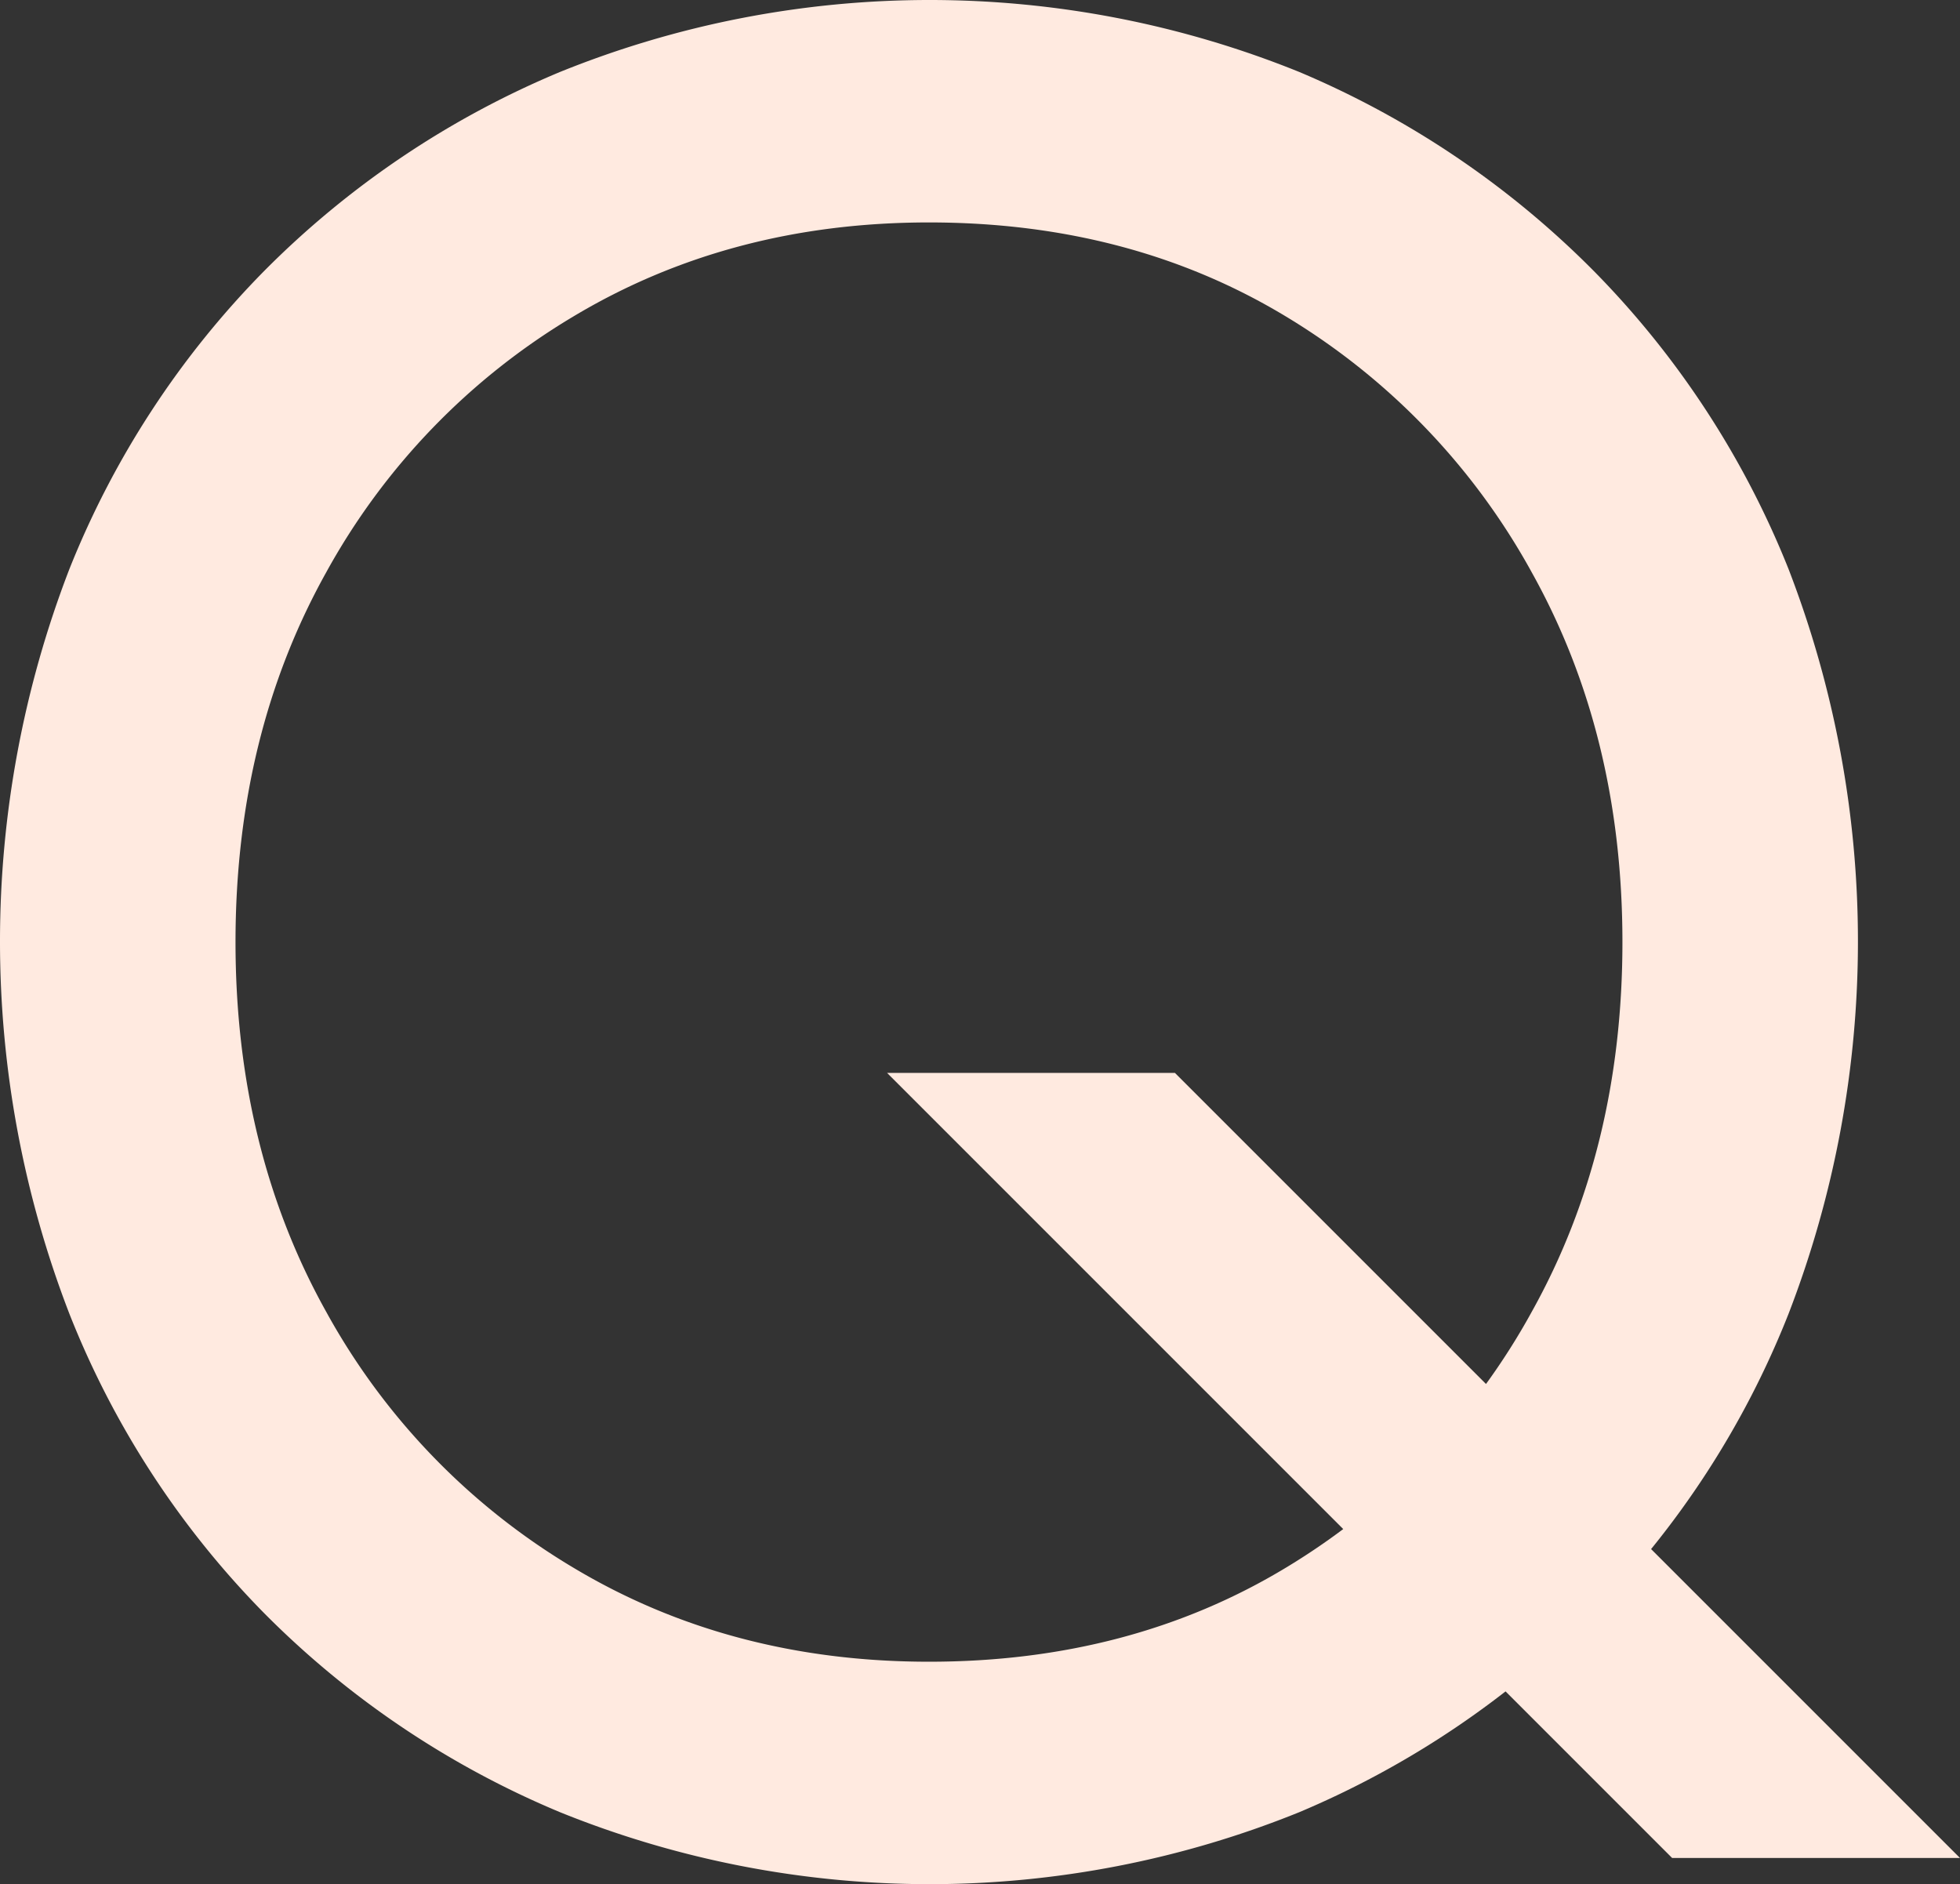
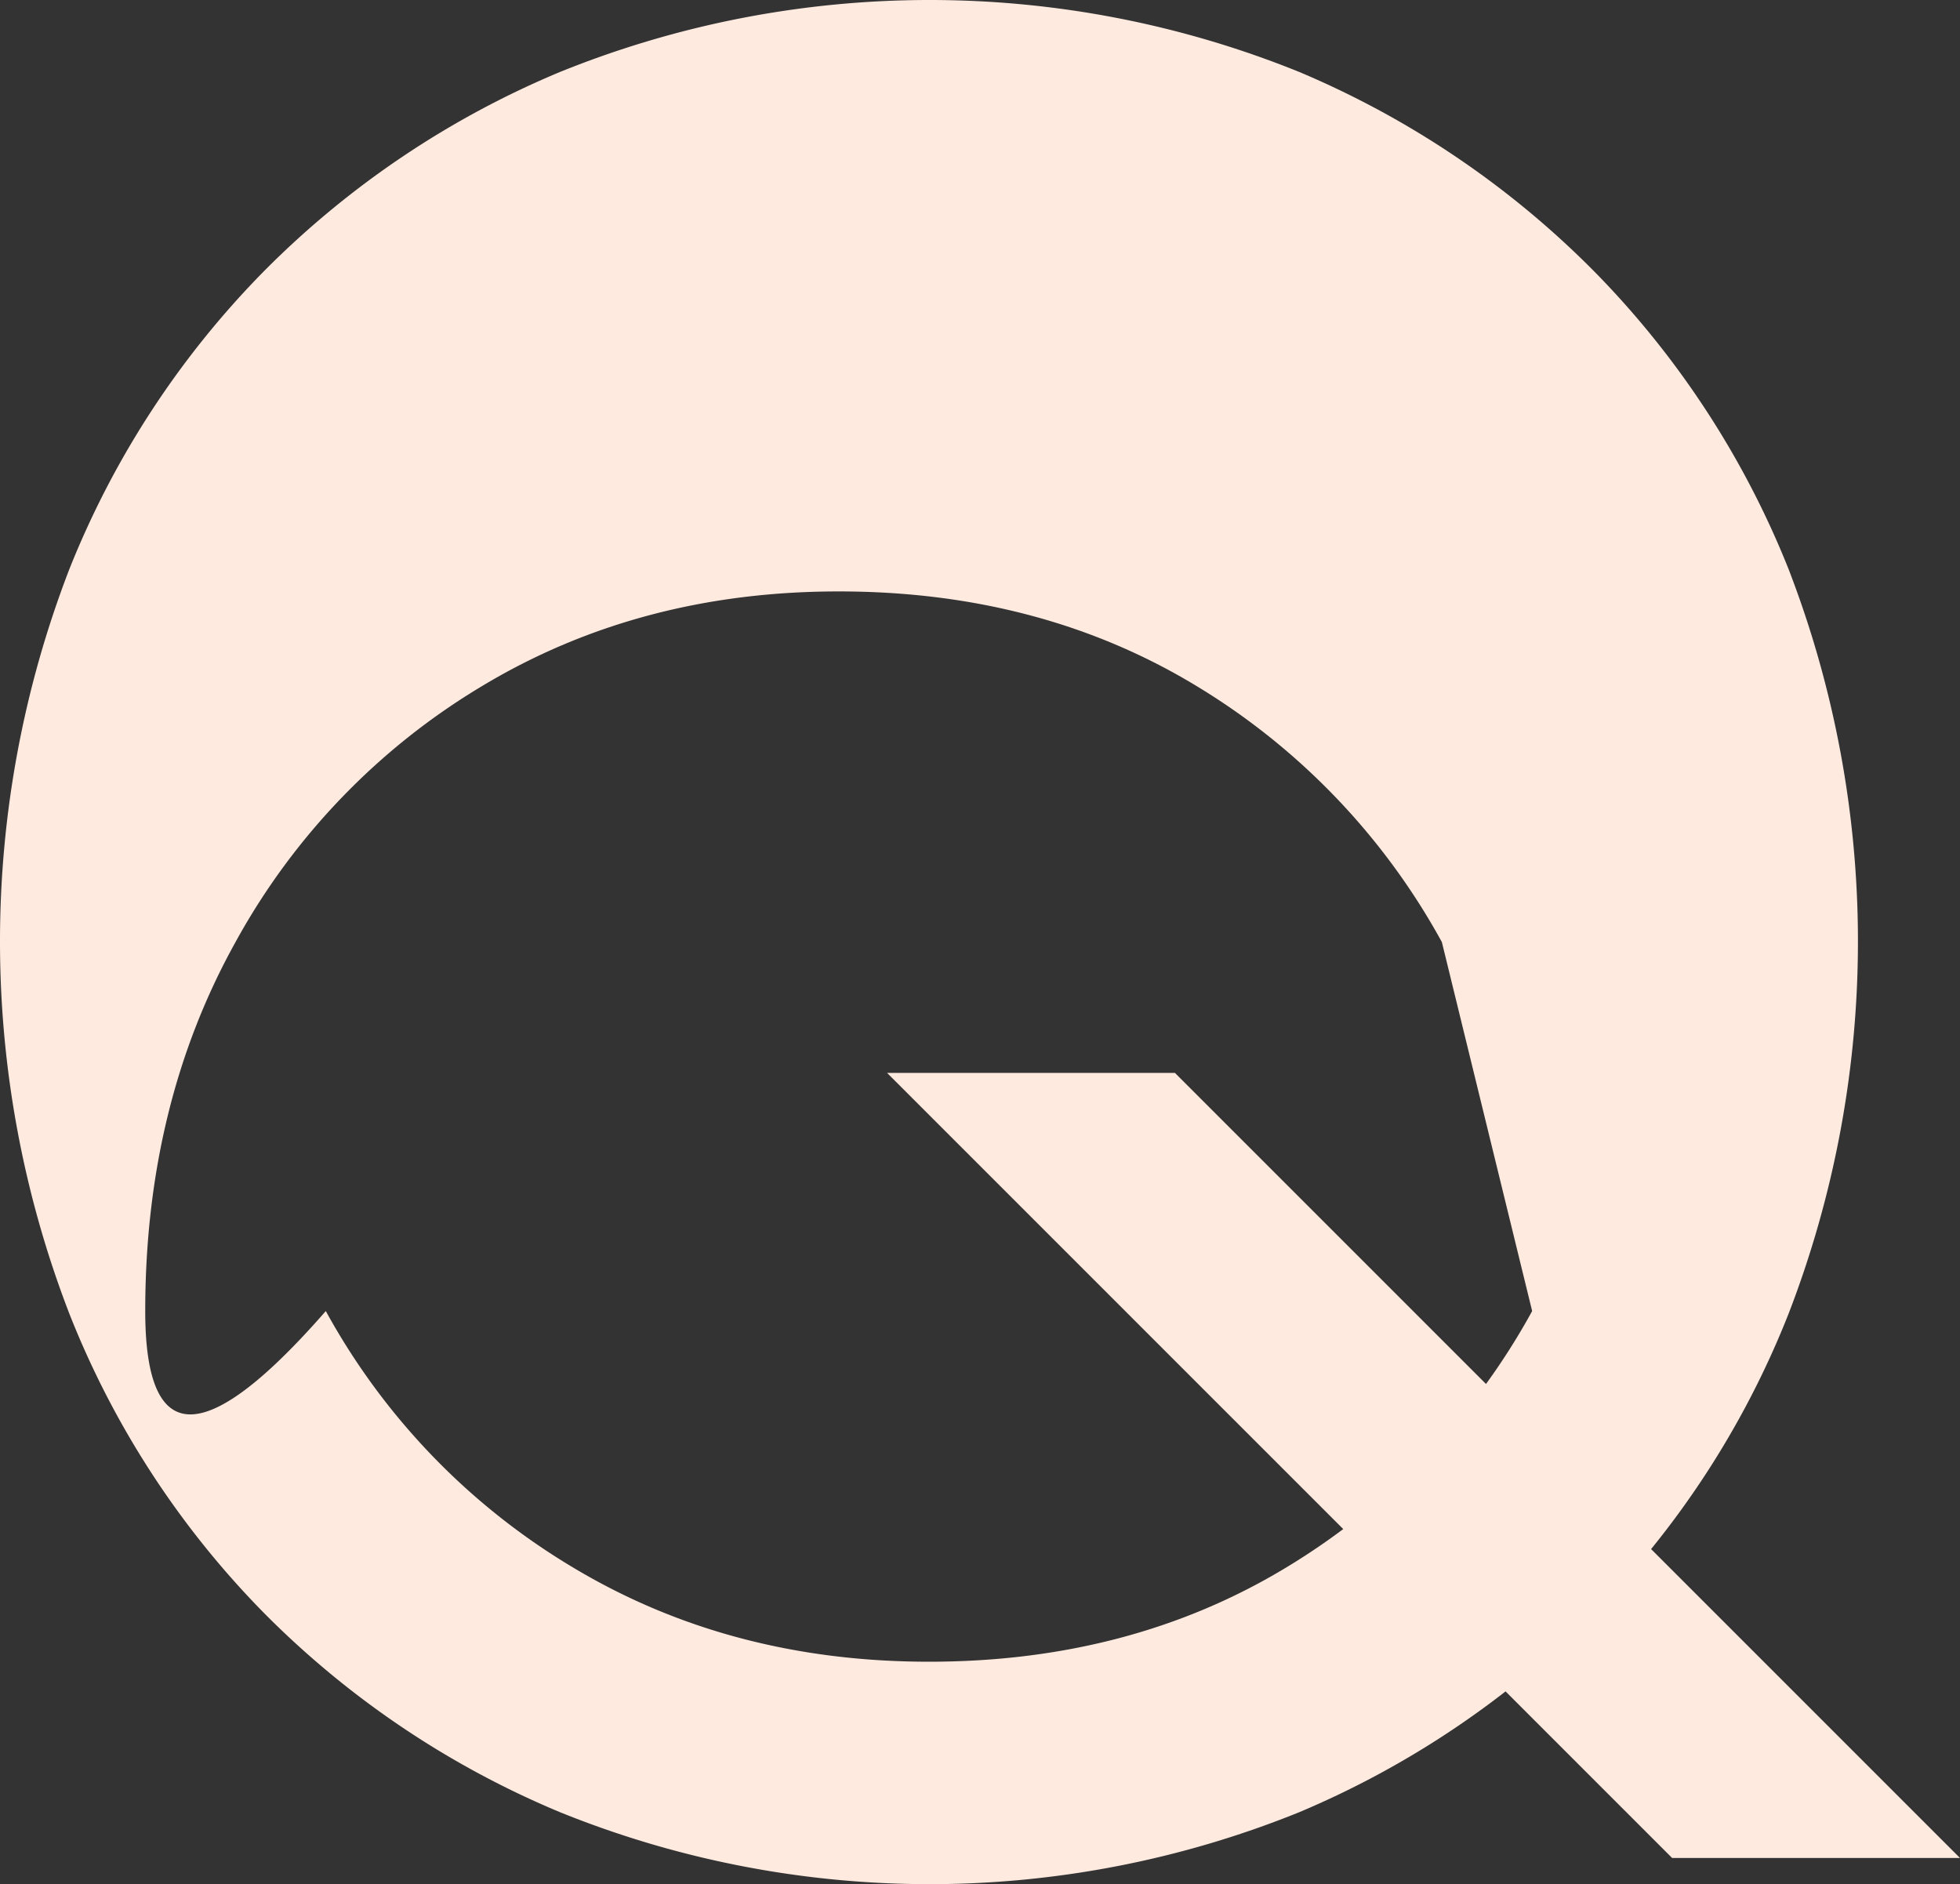
<svg xmlns="http://www.w3.org/2000/svg" width="209.72" height="201.6" viewBox="0 0 209.72 201.6">
  <rect x="0" y="0" width="209.72" height="201.6" fill="#333333" stroke="none" />
  <g transform="translate(-512.747 -197.639)" style="isolation:isolate">
-     <path d="M520.167,258.539a96.079,96.079,0,0,1,20.86-31.92,97.44,97.44,0,0,1,31.64-21.28,105.421,105.421,0,0,1,79.1,0,97.881,97.881,0,0,1,31.5,21.28,96.137,96.137,0,0,1,20.859,31.92,110.612,110.612,0,0,1,0,79.66,95.722,95.722,0,0,1-20.859,32.06,97.753,97.753,0,0,1-31.5,21.28,105.421,105.421,0,0,1-79.1,0,97.314,97.314,0,0,1-31.64-21.28,95.665,95.665,0,0,1-20.86-32.06,110.612,110.612,0,0,1,0-79.66Zm27.44,79.38a72.526,72.526,0,0,0,26.46,27.44q16.8,10.08,38.08,10.08,21.558,0,38.22-10.08a72.885,72.885,0,0,0,26.32-27.44q9.66-17.358,9.66-39.48t-9.66-39.481a72.925,72.925,0,0,0-26.32-27.439q-16.662-10.08-38.22-10.08-21.282,0-38.08,10.08a72.566,72.566,0,0,0-26.46,27.439q-9.66,17.367-9.66,39.481T547.607,337.919Zm90.86-25.48,84,84h-30.8l-84-84Z" fill="#ffeae0" />
+     <path d="M520.167,258.539a96.079,96.079,0,0,1,20.86-31.92,97.44,97.44,0,0,1,31.64-21.28,105.421,105.421,0,0,1,79.1,0,97.881,97.881,0,0,1,31.5,21.28,96.137,96.137,0,0,1,20.859,31.92,110.612,110.612,0,0,1,0,79.66,95.722,95.722,0,0,1-20.859,32.06,97.753,97.753,0,0,1-31.5,21.28,105.421,105.421,0,0,1-79.1,0,97.314,97.314,0,0,1-31.64-21.28,95.665,95.665,0,0,1-20.86-32.06,110.612,110.612,0,0,1,0-79.66Zm27.44,79.38a72.526,72.526,0,0,0,26.46,27.44q16.8,10.08,38.08,10.08,21.558,0,38.22-10.08a72.885,72.885,0,0,0,26.32-27.44t-9.66-39.481a72.925,72.925,0,0,0-26.32-27.439q-16.662-10.08-38.22-10.08-21.282,0-38.08,10.08a72.566,72.566,0,0,0-26.46,27.439q-9.66,17.367-9.66,39.481T547.607,337.919Zm90.86-25.48,84,84h-30.8l-84-84Z" fill="#ffeae0" />
  </g>
</svg>